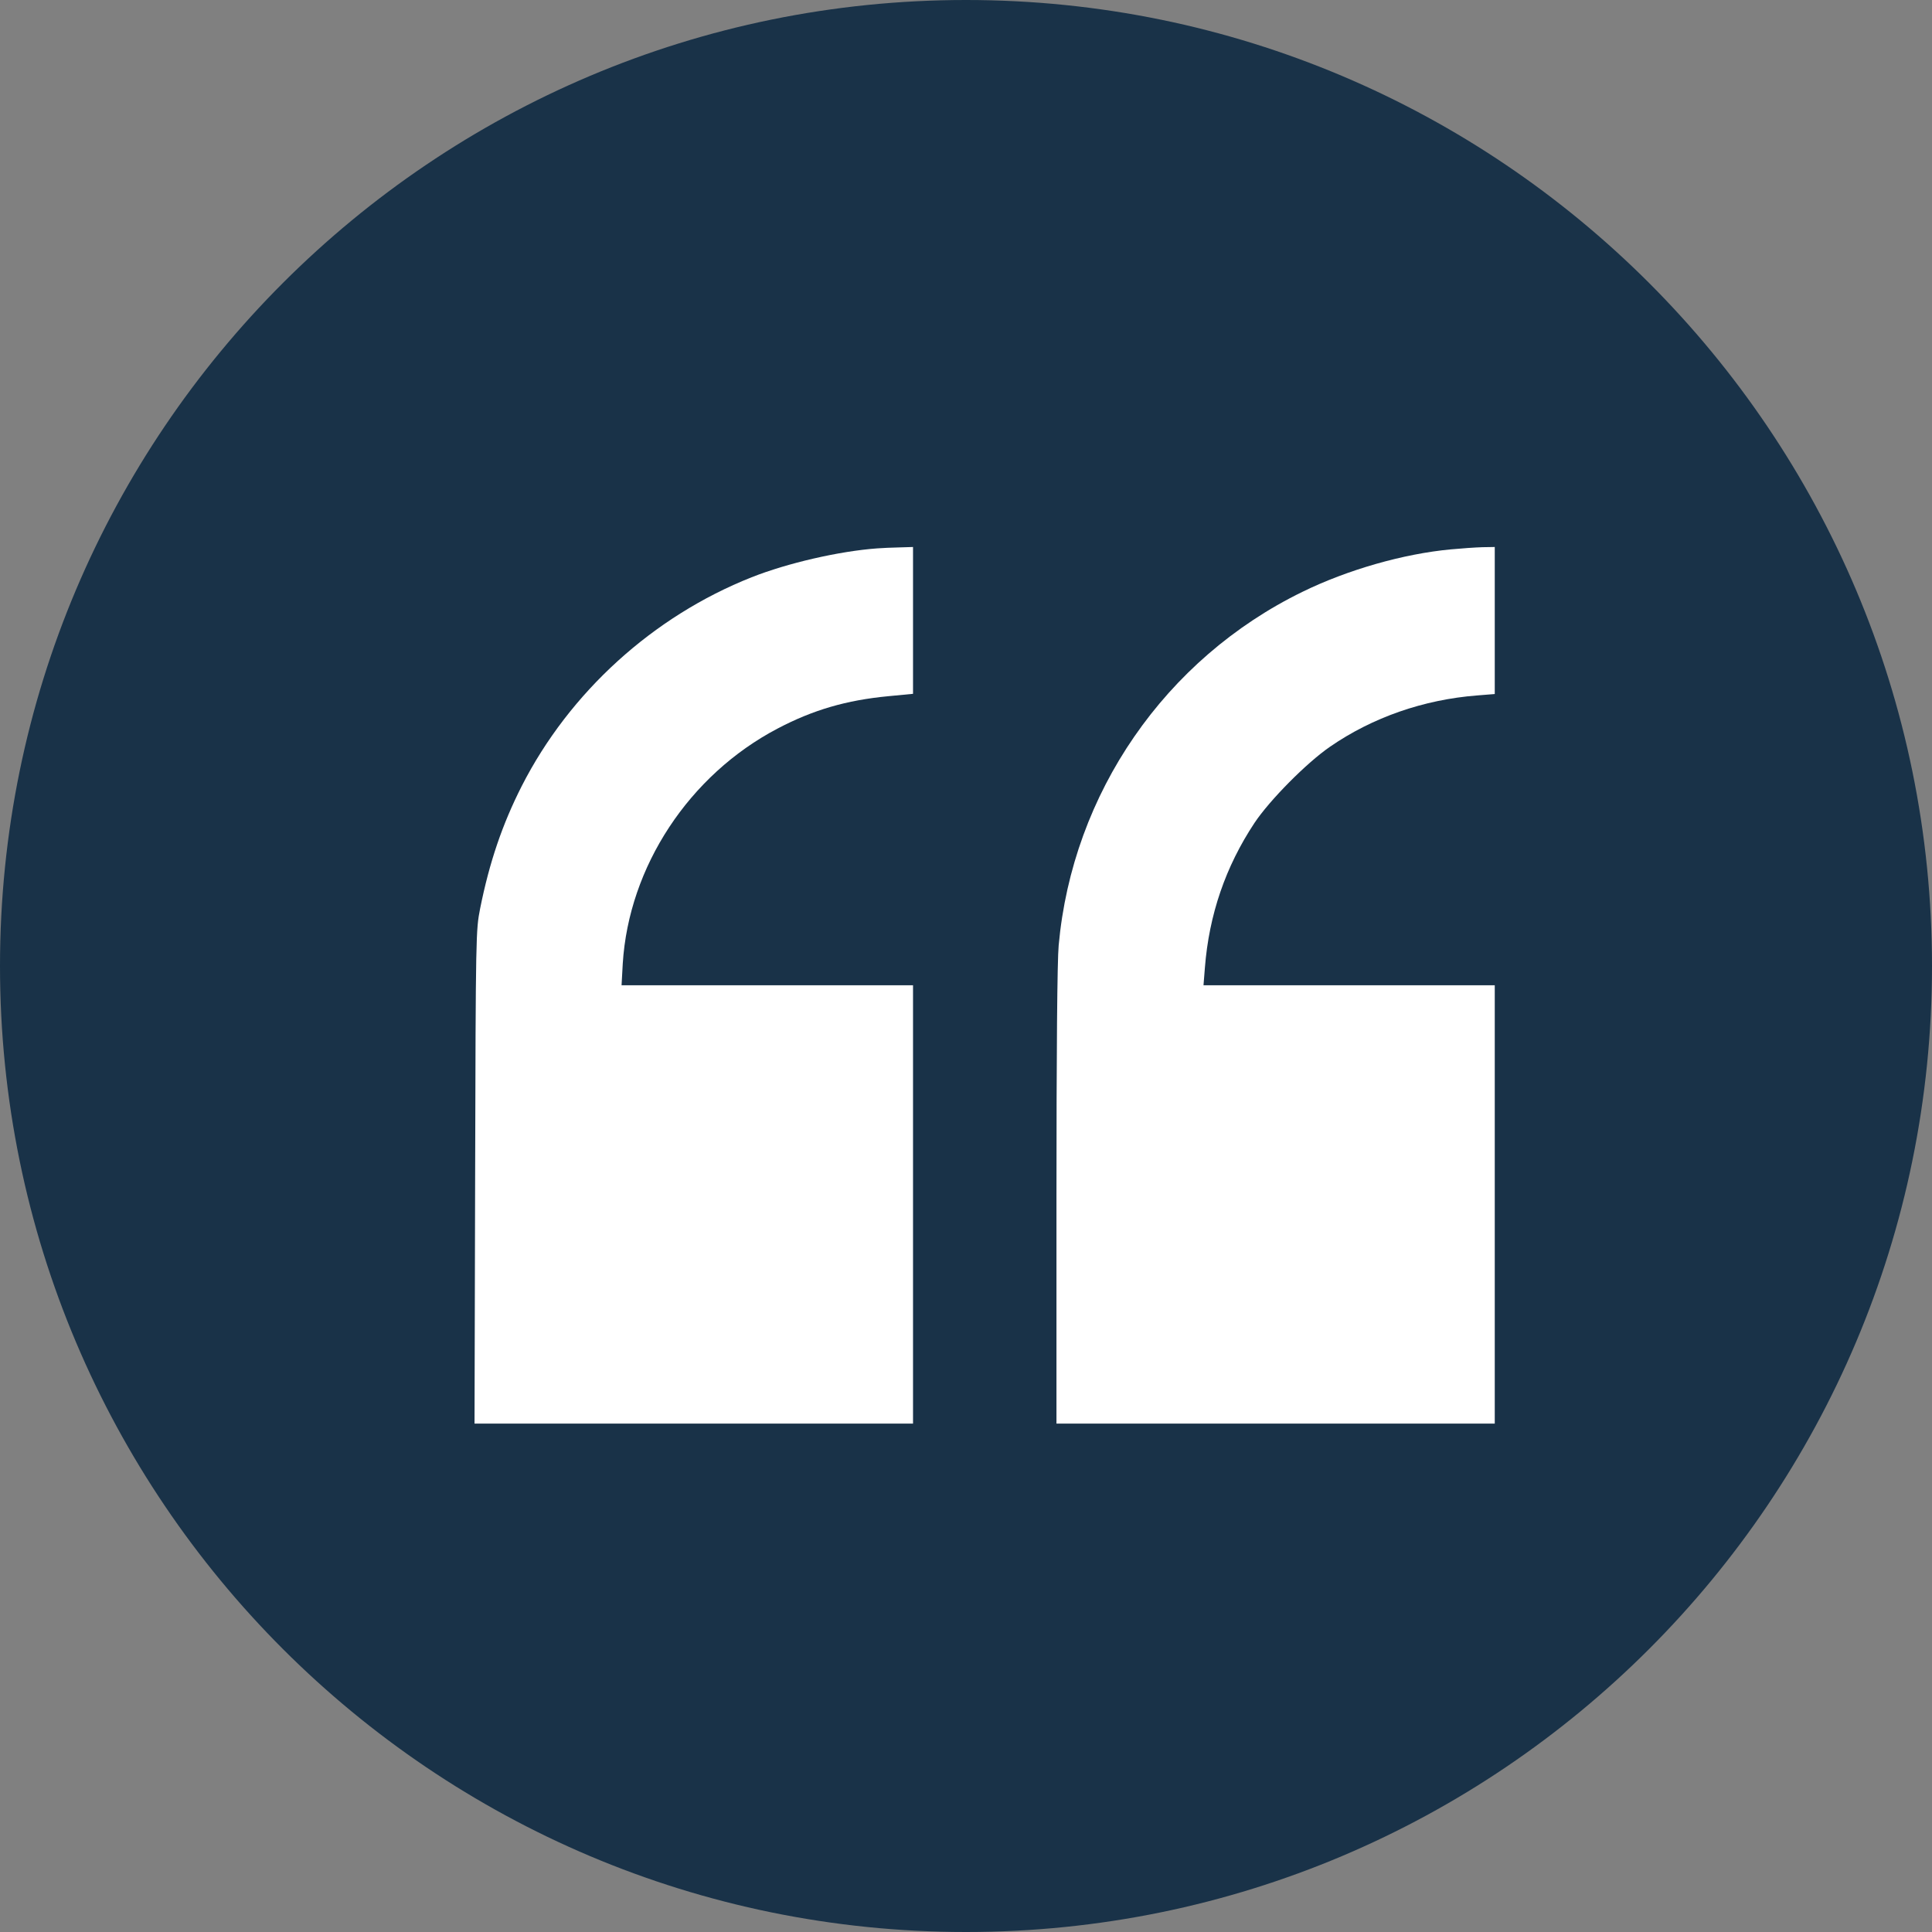
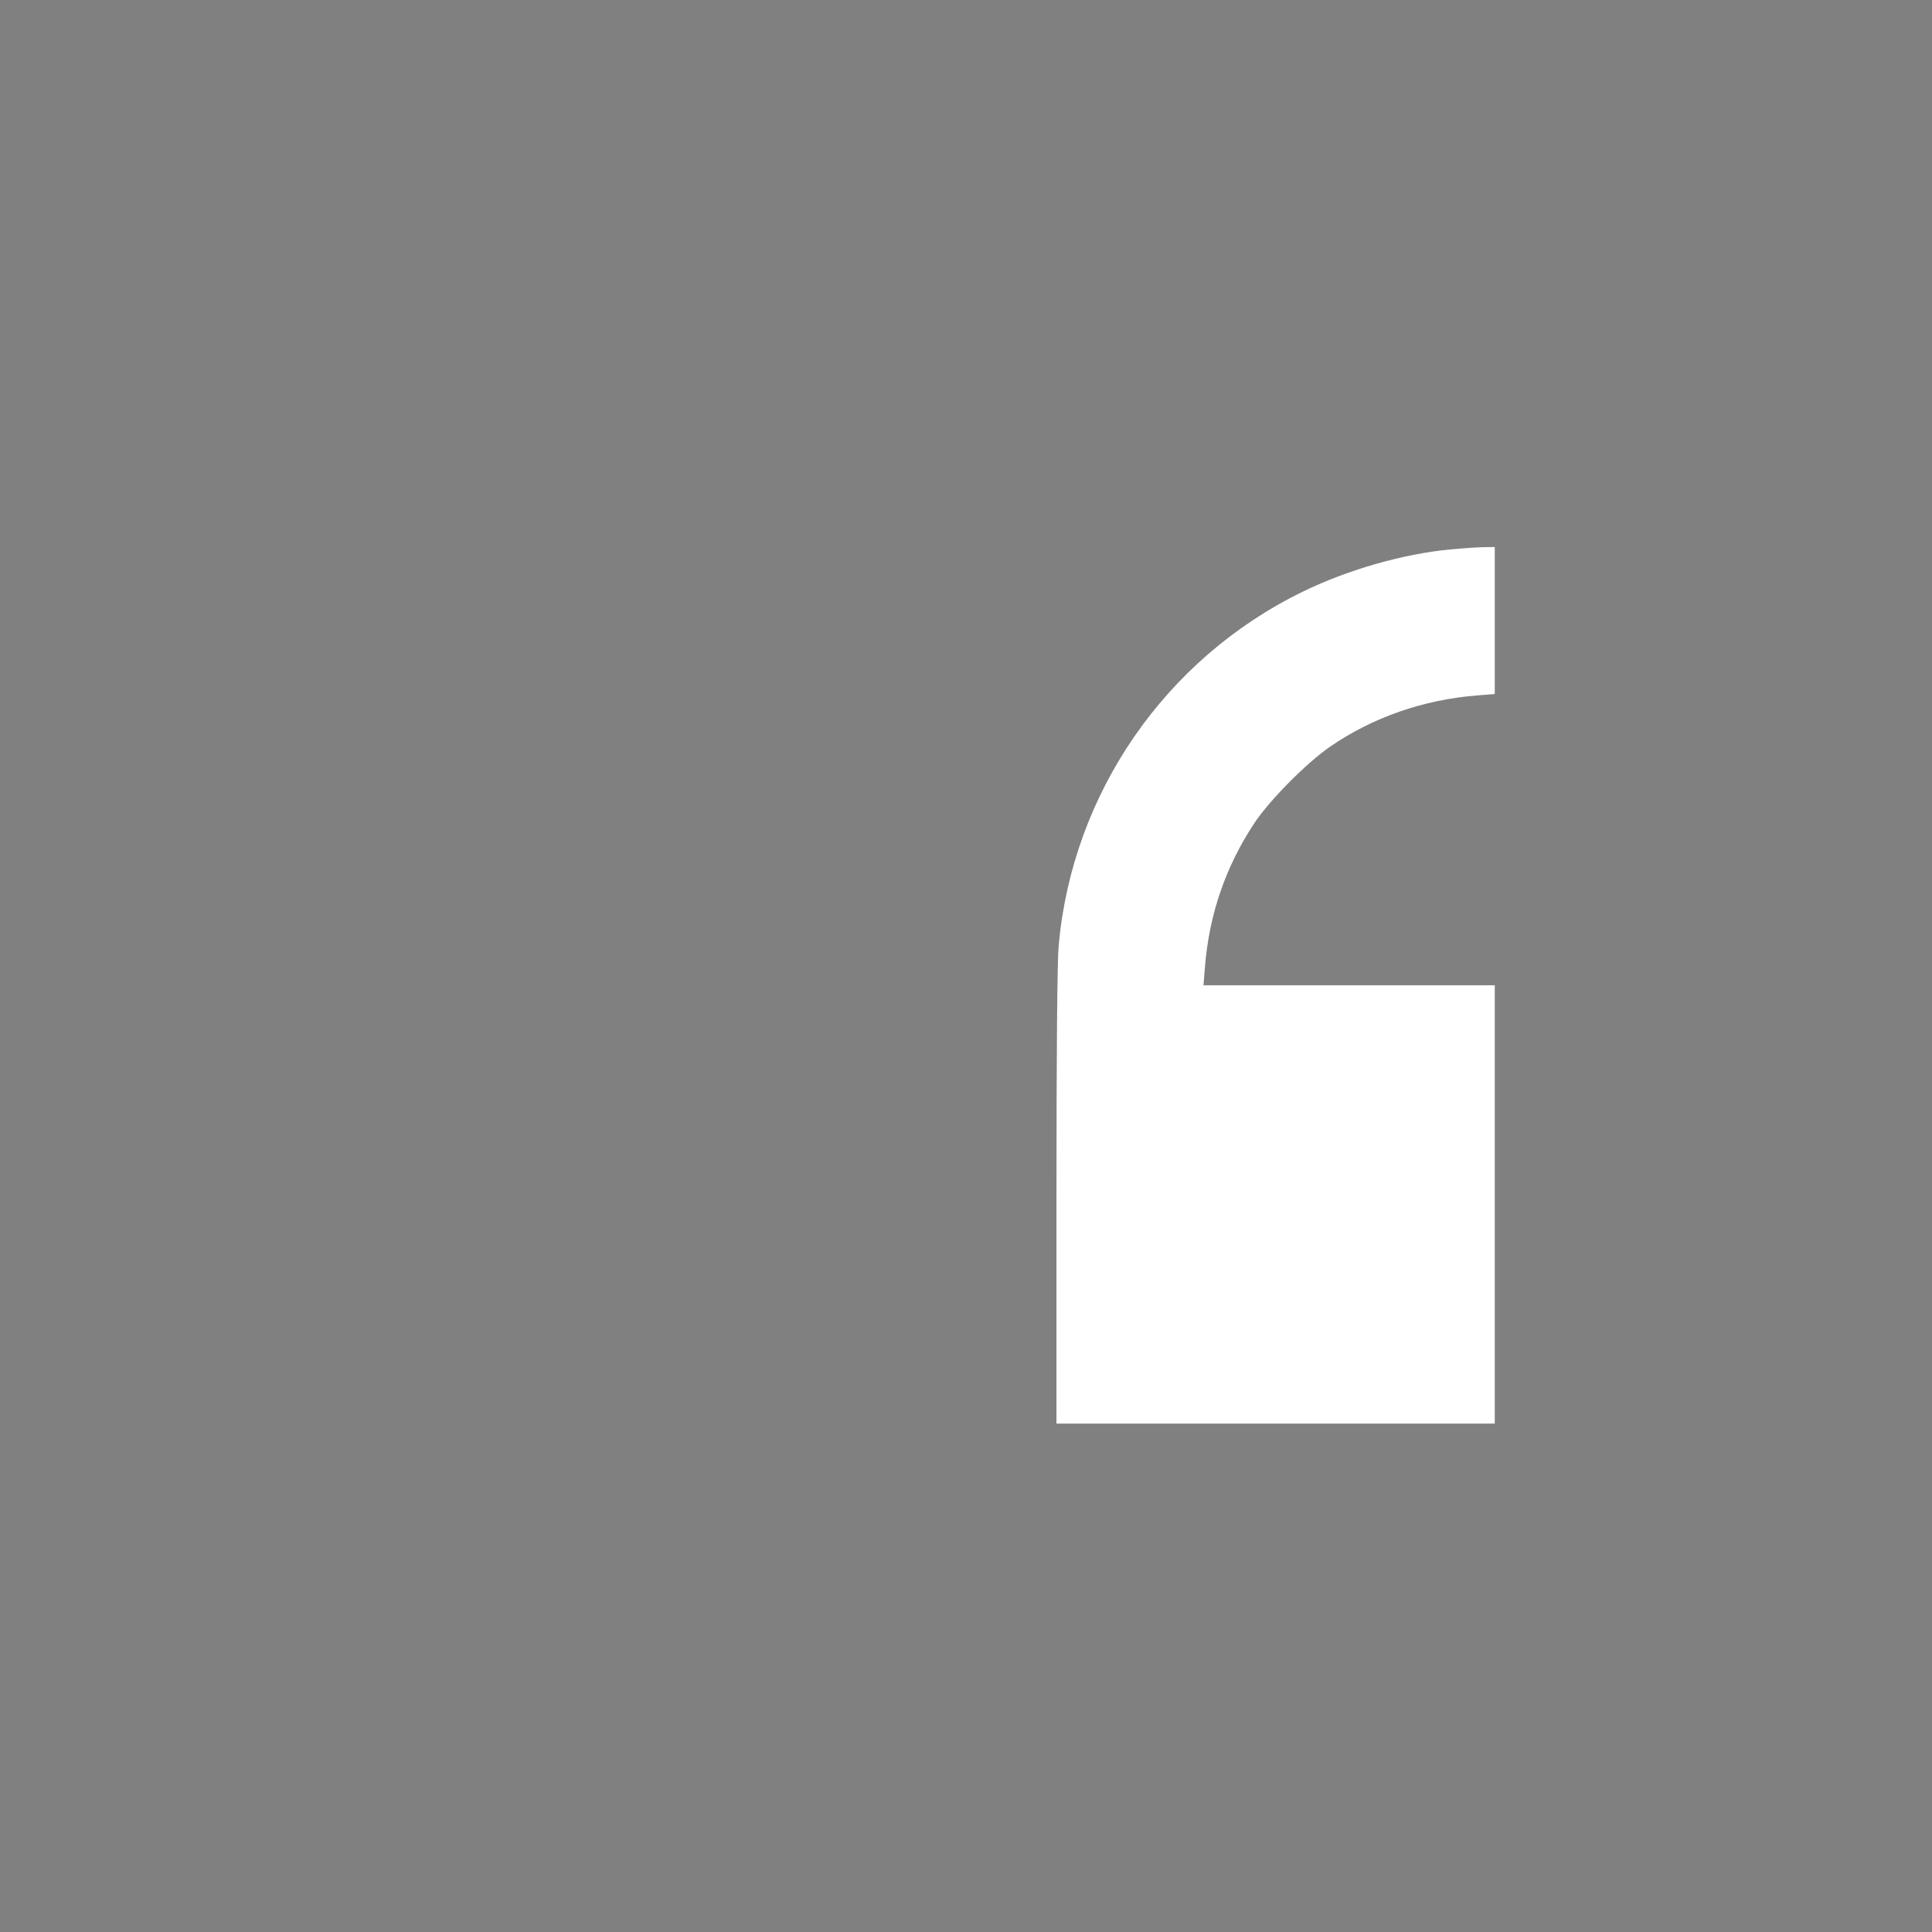
<svg xmlns="http://www.w3.org/2000/svg" width="57" height="57" viewBox="0 0 57 57" fill="none">
  <rect x="0" y="0" width="57" height="57" fill="#808080" stroke="none" />
-   <path fill-rule="evenodd" clip-rule="evenodd" d="M28.5 57C44.24 57 57 44.24 57 28.5C57 12.76 44.24 0 28.5 0C12.76 0 0 12.76 0 28.5C0 44.24 12.76 57 28.5 57Z" fill="#193248" />
-   <path d="M25.879 16.179C24.756 16.261 23.228 16.614 22.176 17.031C19.267 18.183 16.804 20.423 15.393 23.191C14.823 24.314 14.441 25.431 14.165 26.806C14.041 27.447 14.035 27.5 14.018 34.723L14 42H20.471H26.937V35.535V29.069H22.634H18.338L18.373 28.434C18.549 25.572 20.33 22.862 22.946 21.492C23.986 20.946 24.968 20.658 26.208 20.54L26.937 20.47V18.301V16.138L26.543 16.15C26.32 16.155 26.026 16.167 25.879 16.179Z" fill="white" />
  <path d="M42.807 16.208C41.408 16.338 39.762 16.808 38.428 17.46C34.378 19.435 31.639 23.403 31.234 27.893C31.192 28.317 31.169 31.067 31.169 35.282V42H37.635H44.1V35.535V29.069H39.803H35.507L35.548 28.552C35.671 26.982 36.159 25.566 37.011 24.279C37.458 23.608 38.551 22.503 39.245 22.027C40.491 21.169 41.996 20.64 43.589 20.517L44.1 20.476V18.307V16.138L43.736 16.144C43.53 16.15 43.113 16.179 42.807 16.208Z" fill="white" />
</svg>